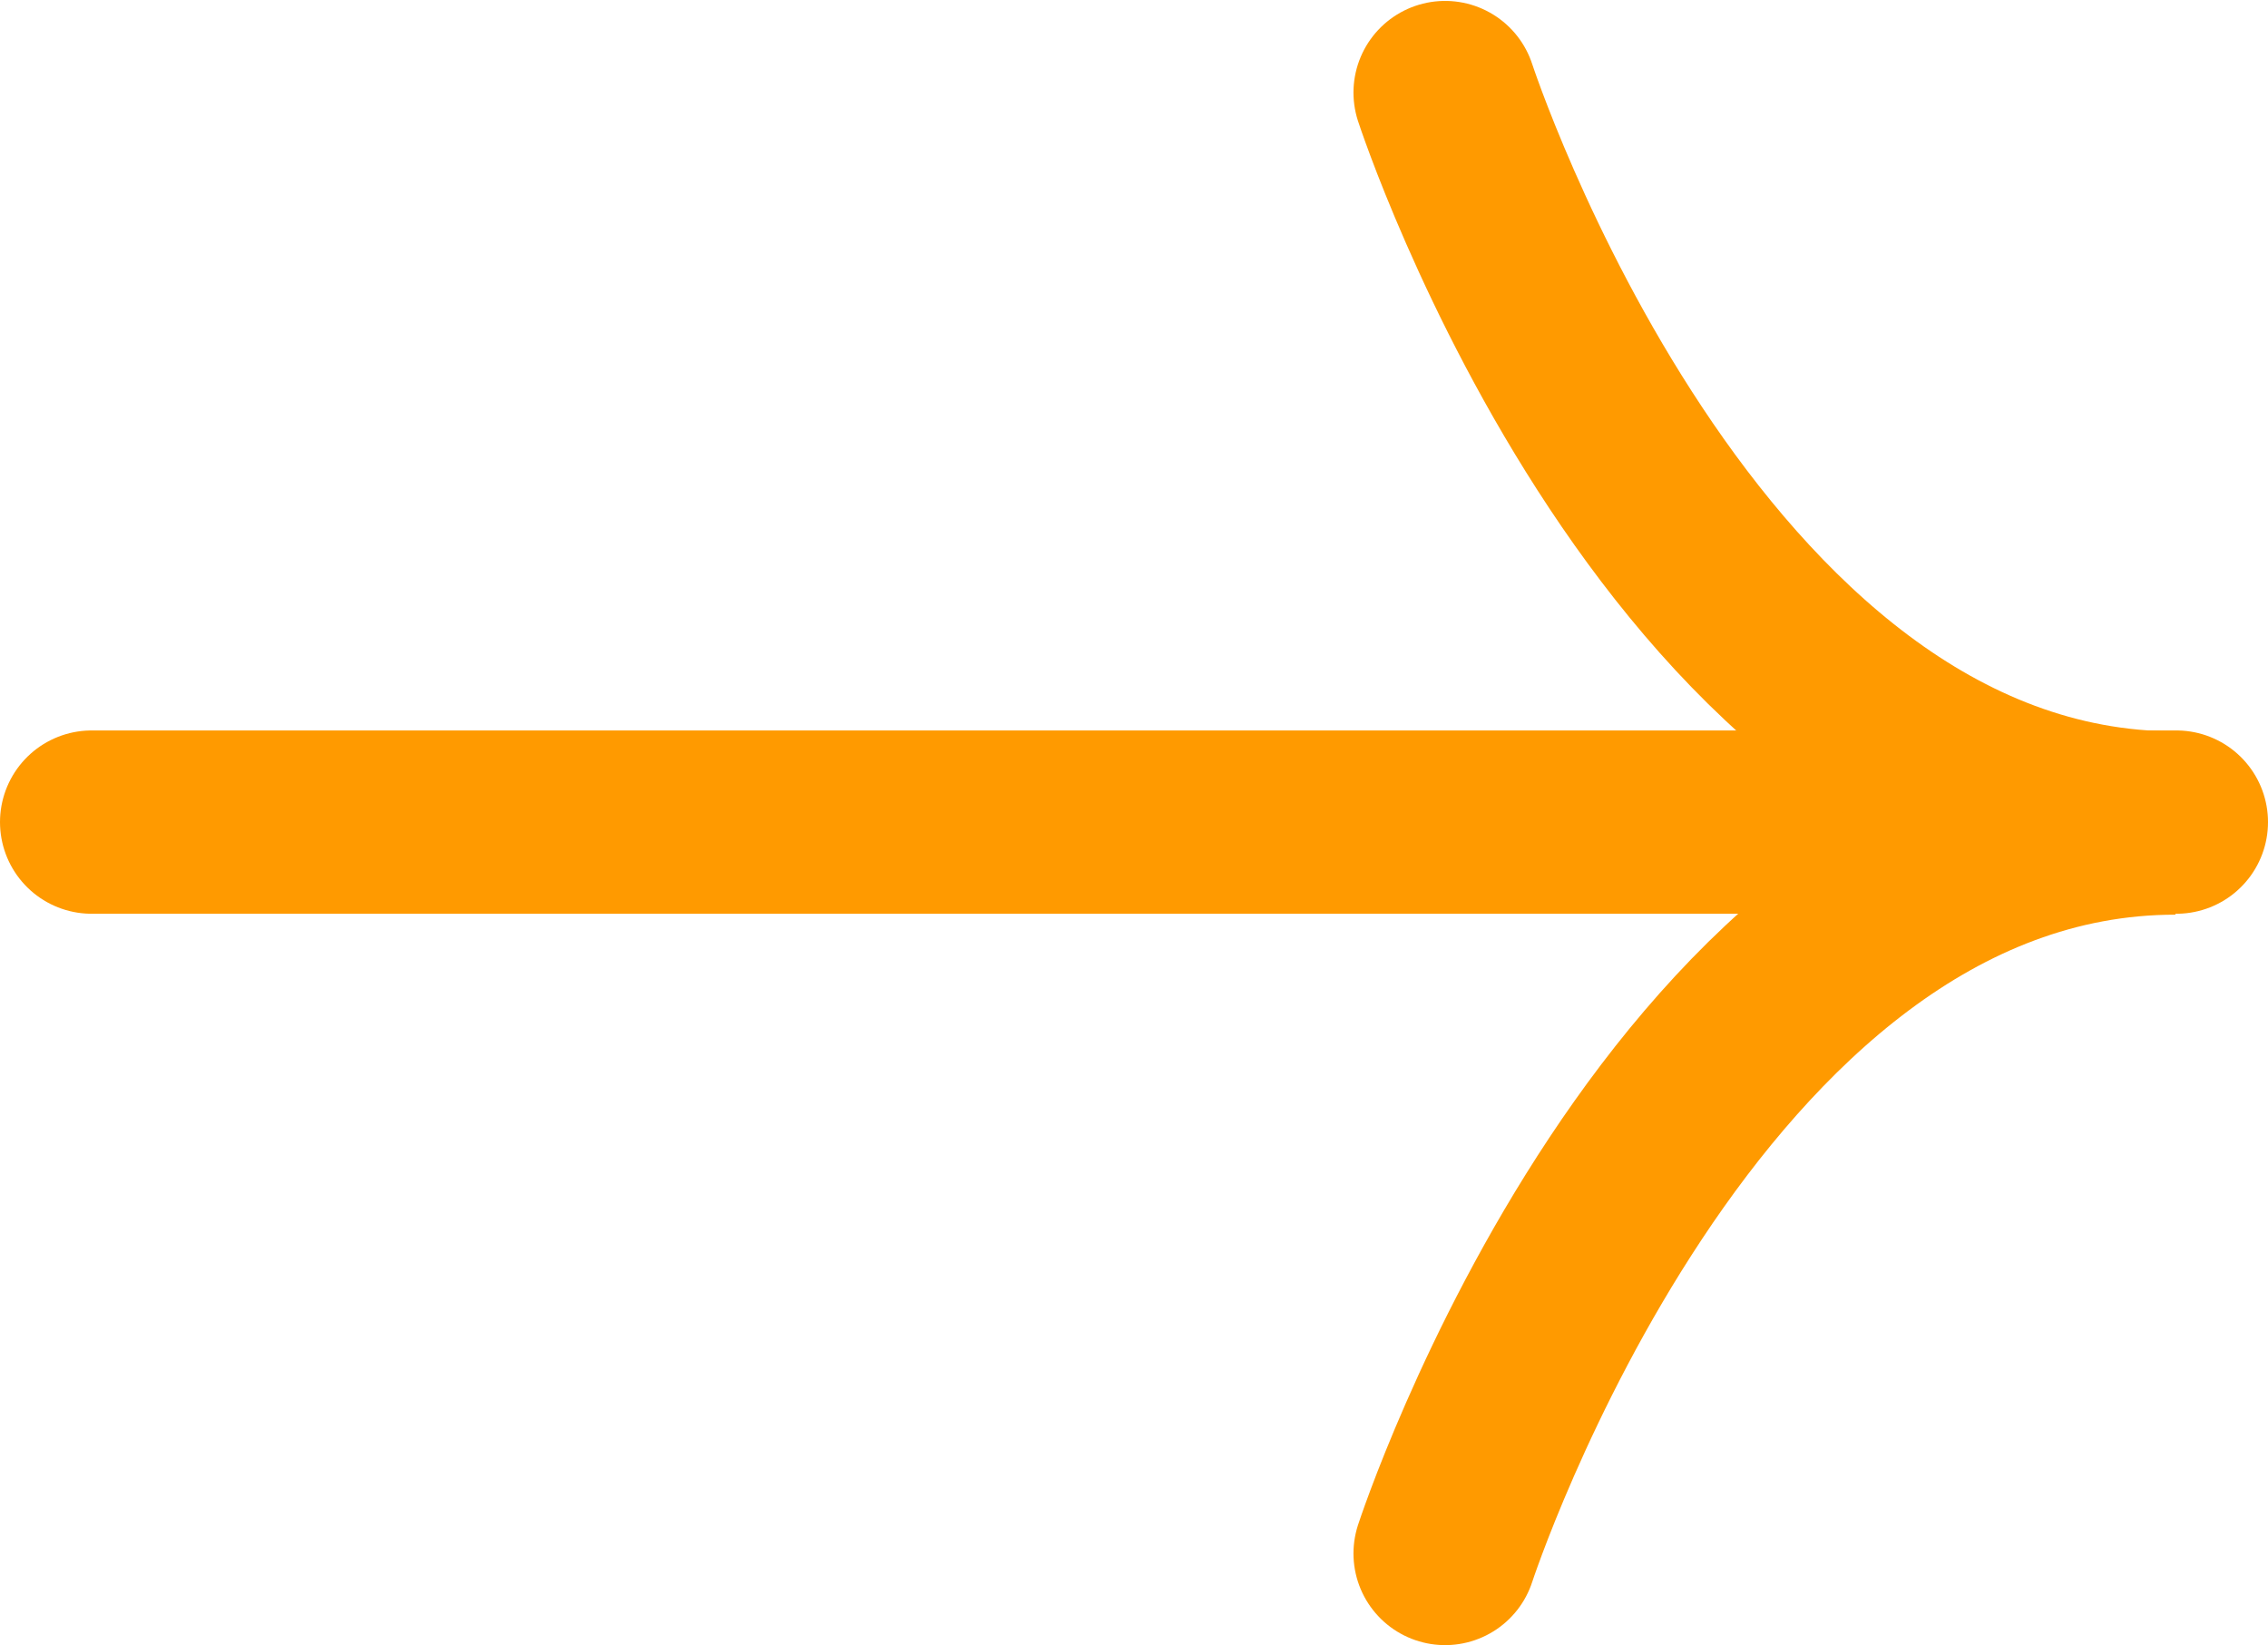
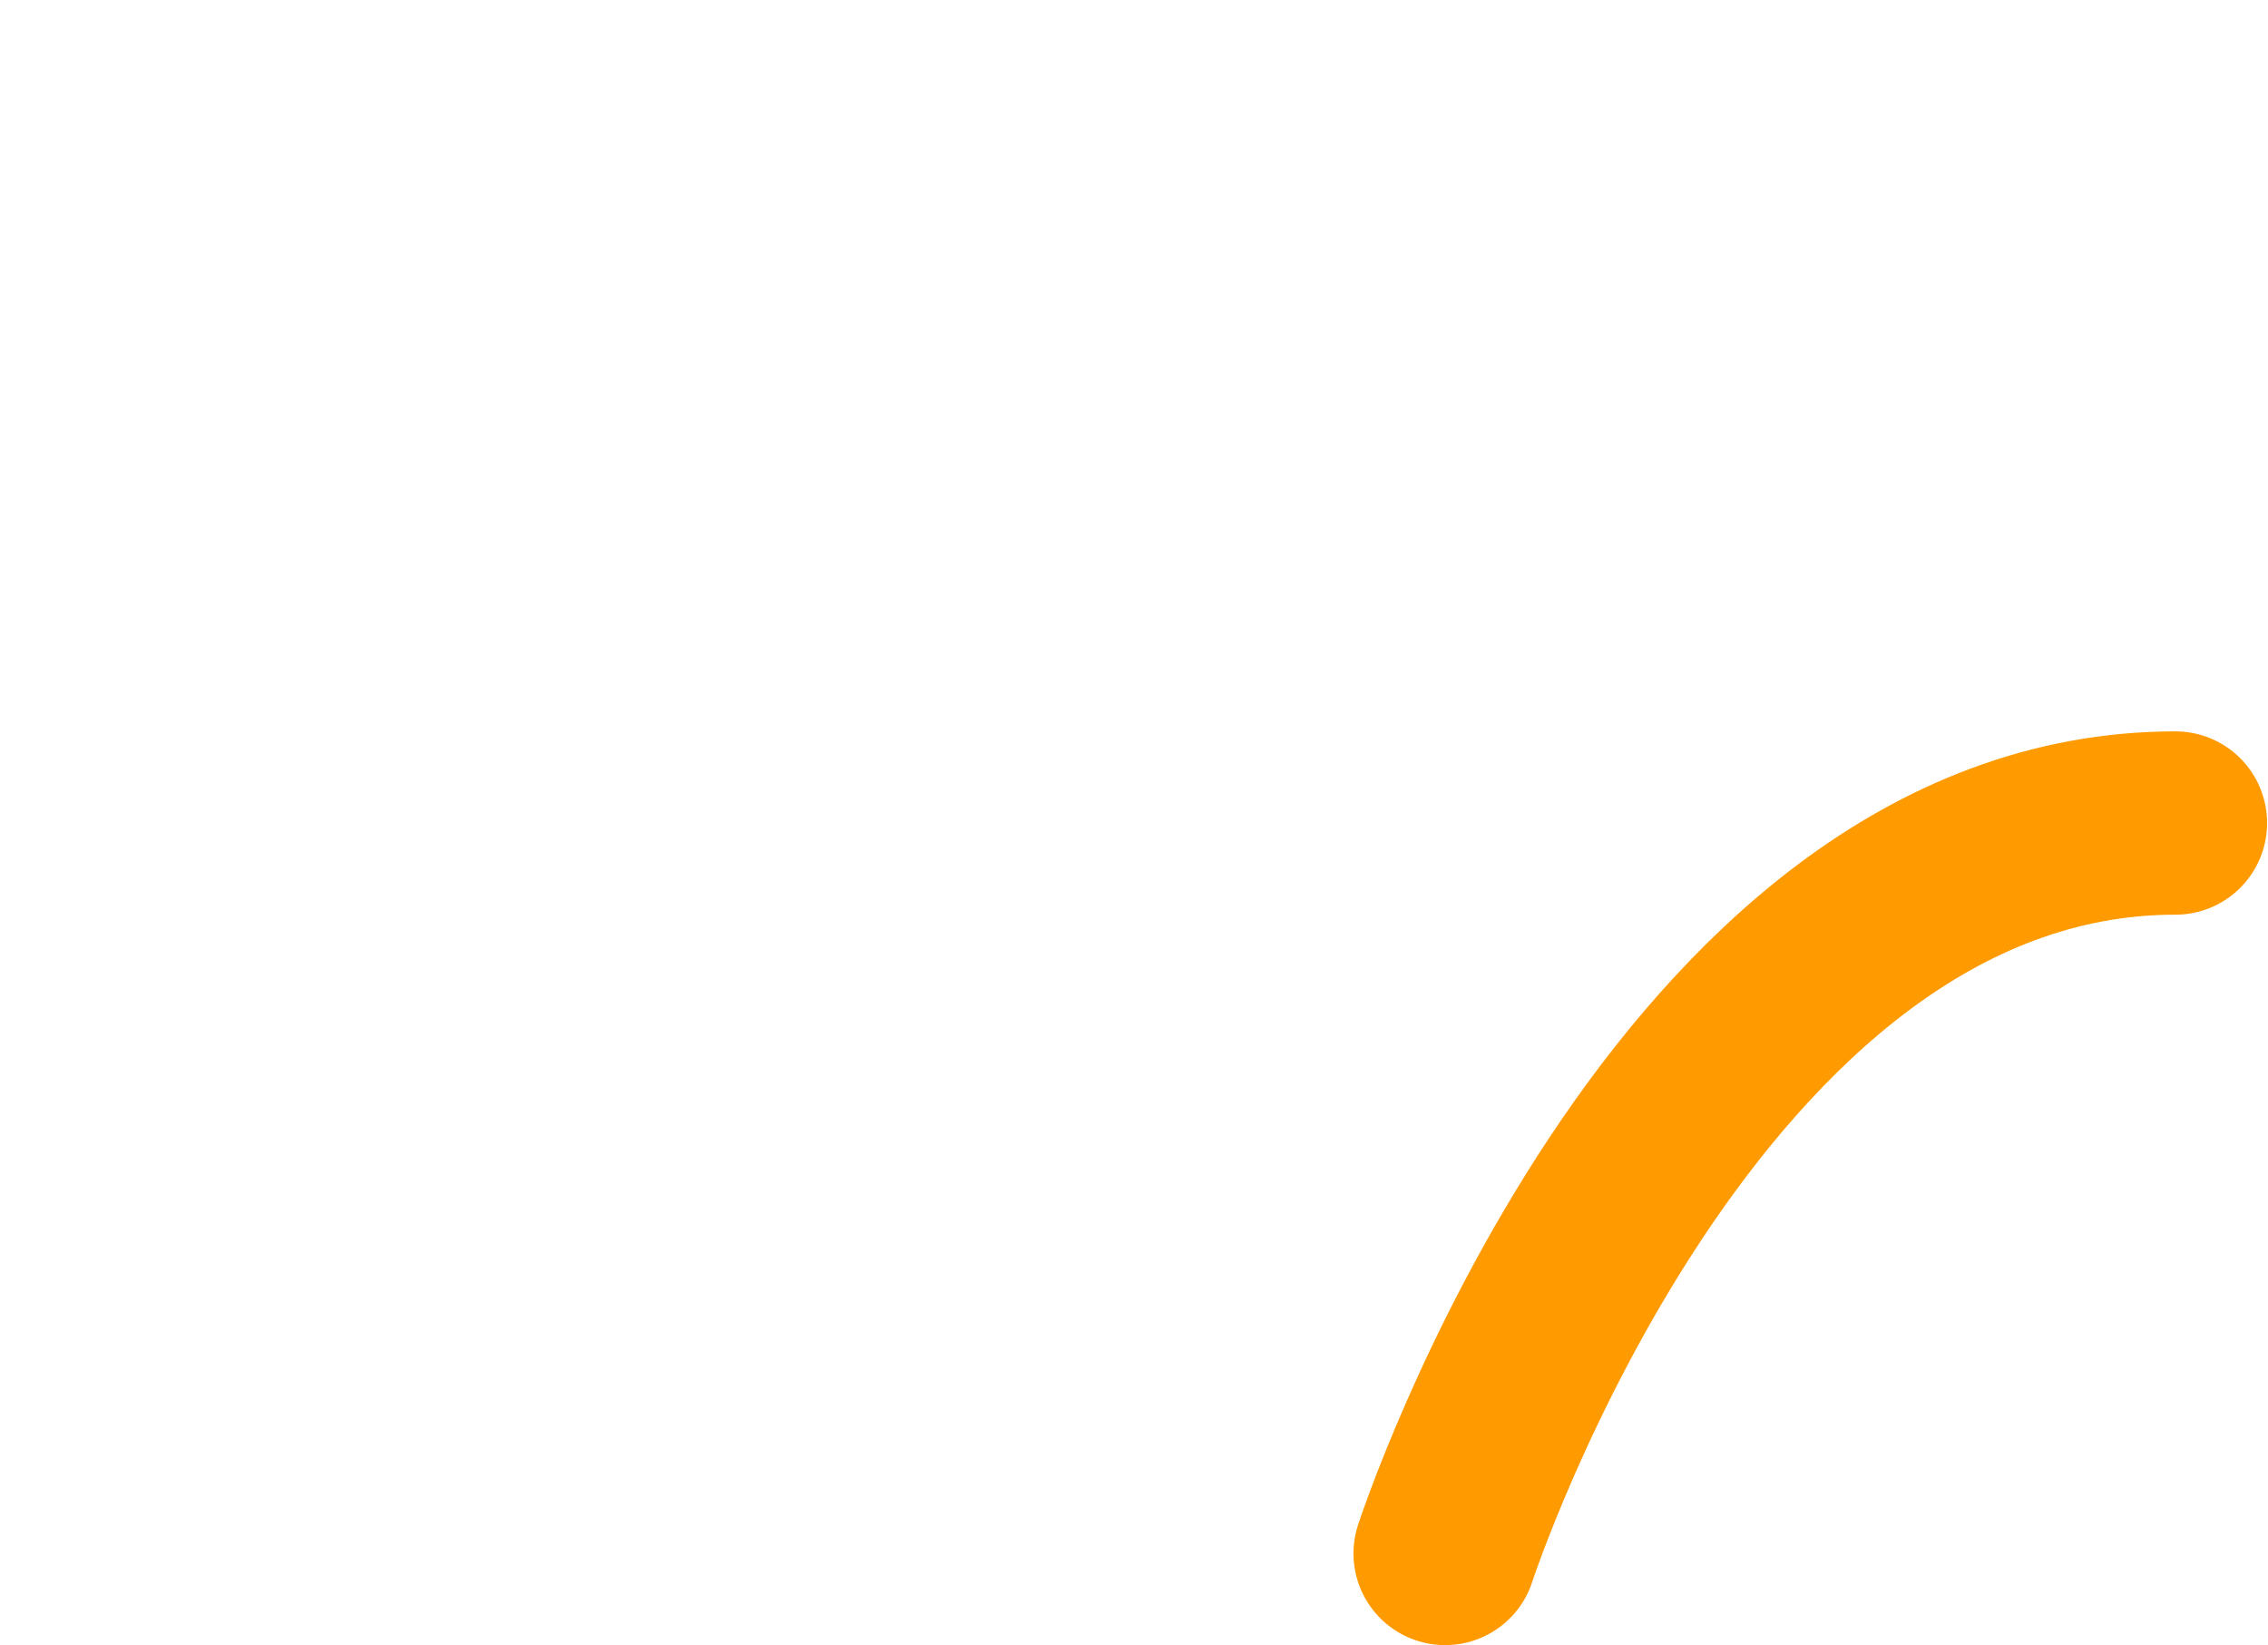
<svg xmlns="http://www.w3.org/2000/svg" id="Layer_1" data-name="Layer 1" viewBox="0 0 24.75 17.95">
  <defs>
    <style>
      .cls-1 {
        fill: none;
        stroke: #ff9a00;
        stroke-linecap: round;
        stroke-miterlimit: 10;
        stroke-width: 2px;
      }
    </style>
  </defs>
  <g id="Group_1" data-name="Group 1">
-     <line id="Line_1" data-name="Line 1" class="cls-1" x1="1" y1="8.97" x2="23.75" y2="8.97" />
-     <path id="Path_1" data-name="Path 1" class="cls-1" d="M15.77,16.95s2.6-7.97,7.97-7.97c-5.37,0-7.97-7.97-7.97-7.97" />
+     <path id="Path_1" data-name="Path 1" class="cls-1" d="M15.77,16.95s2.6-7.97,7.97-7.97" />
  </g>
</svg>